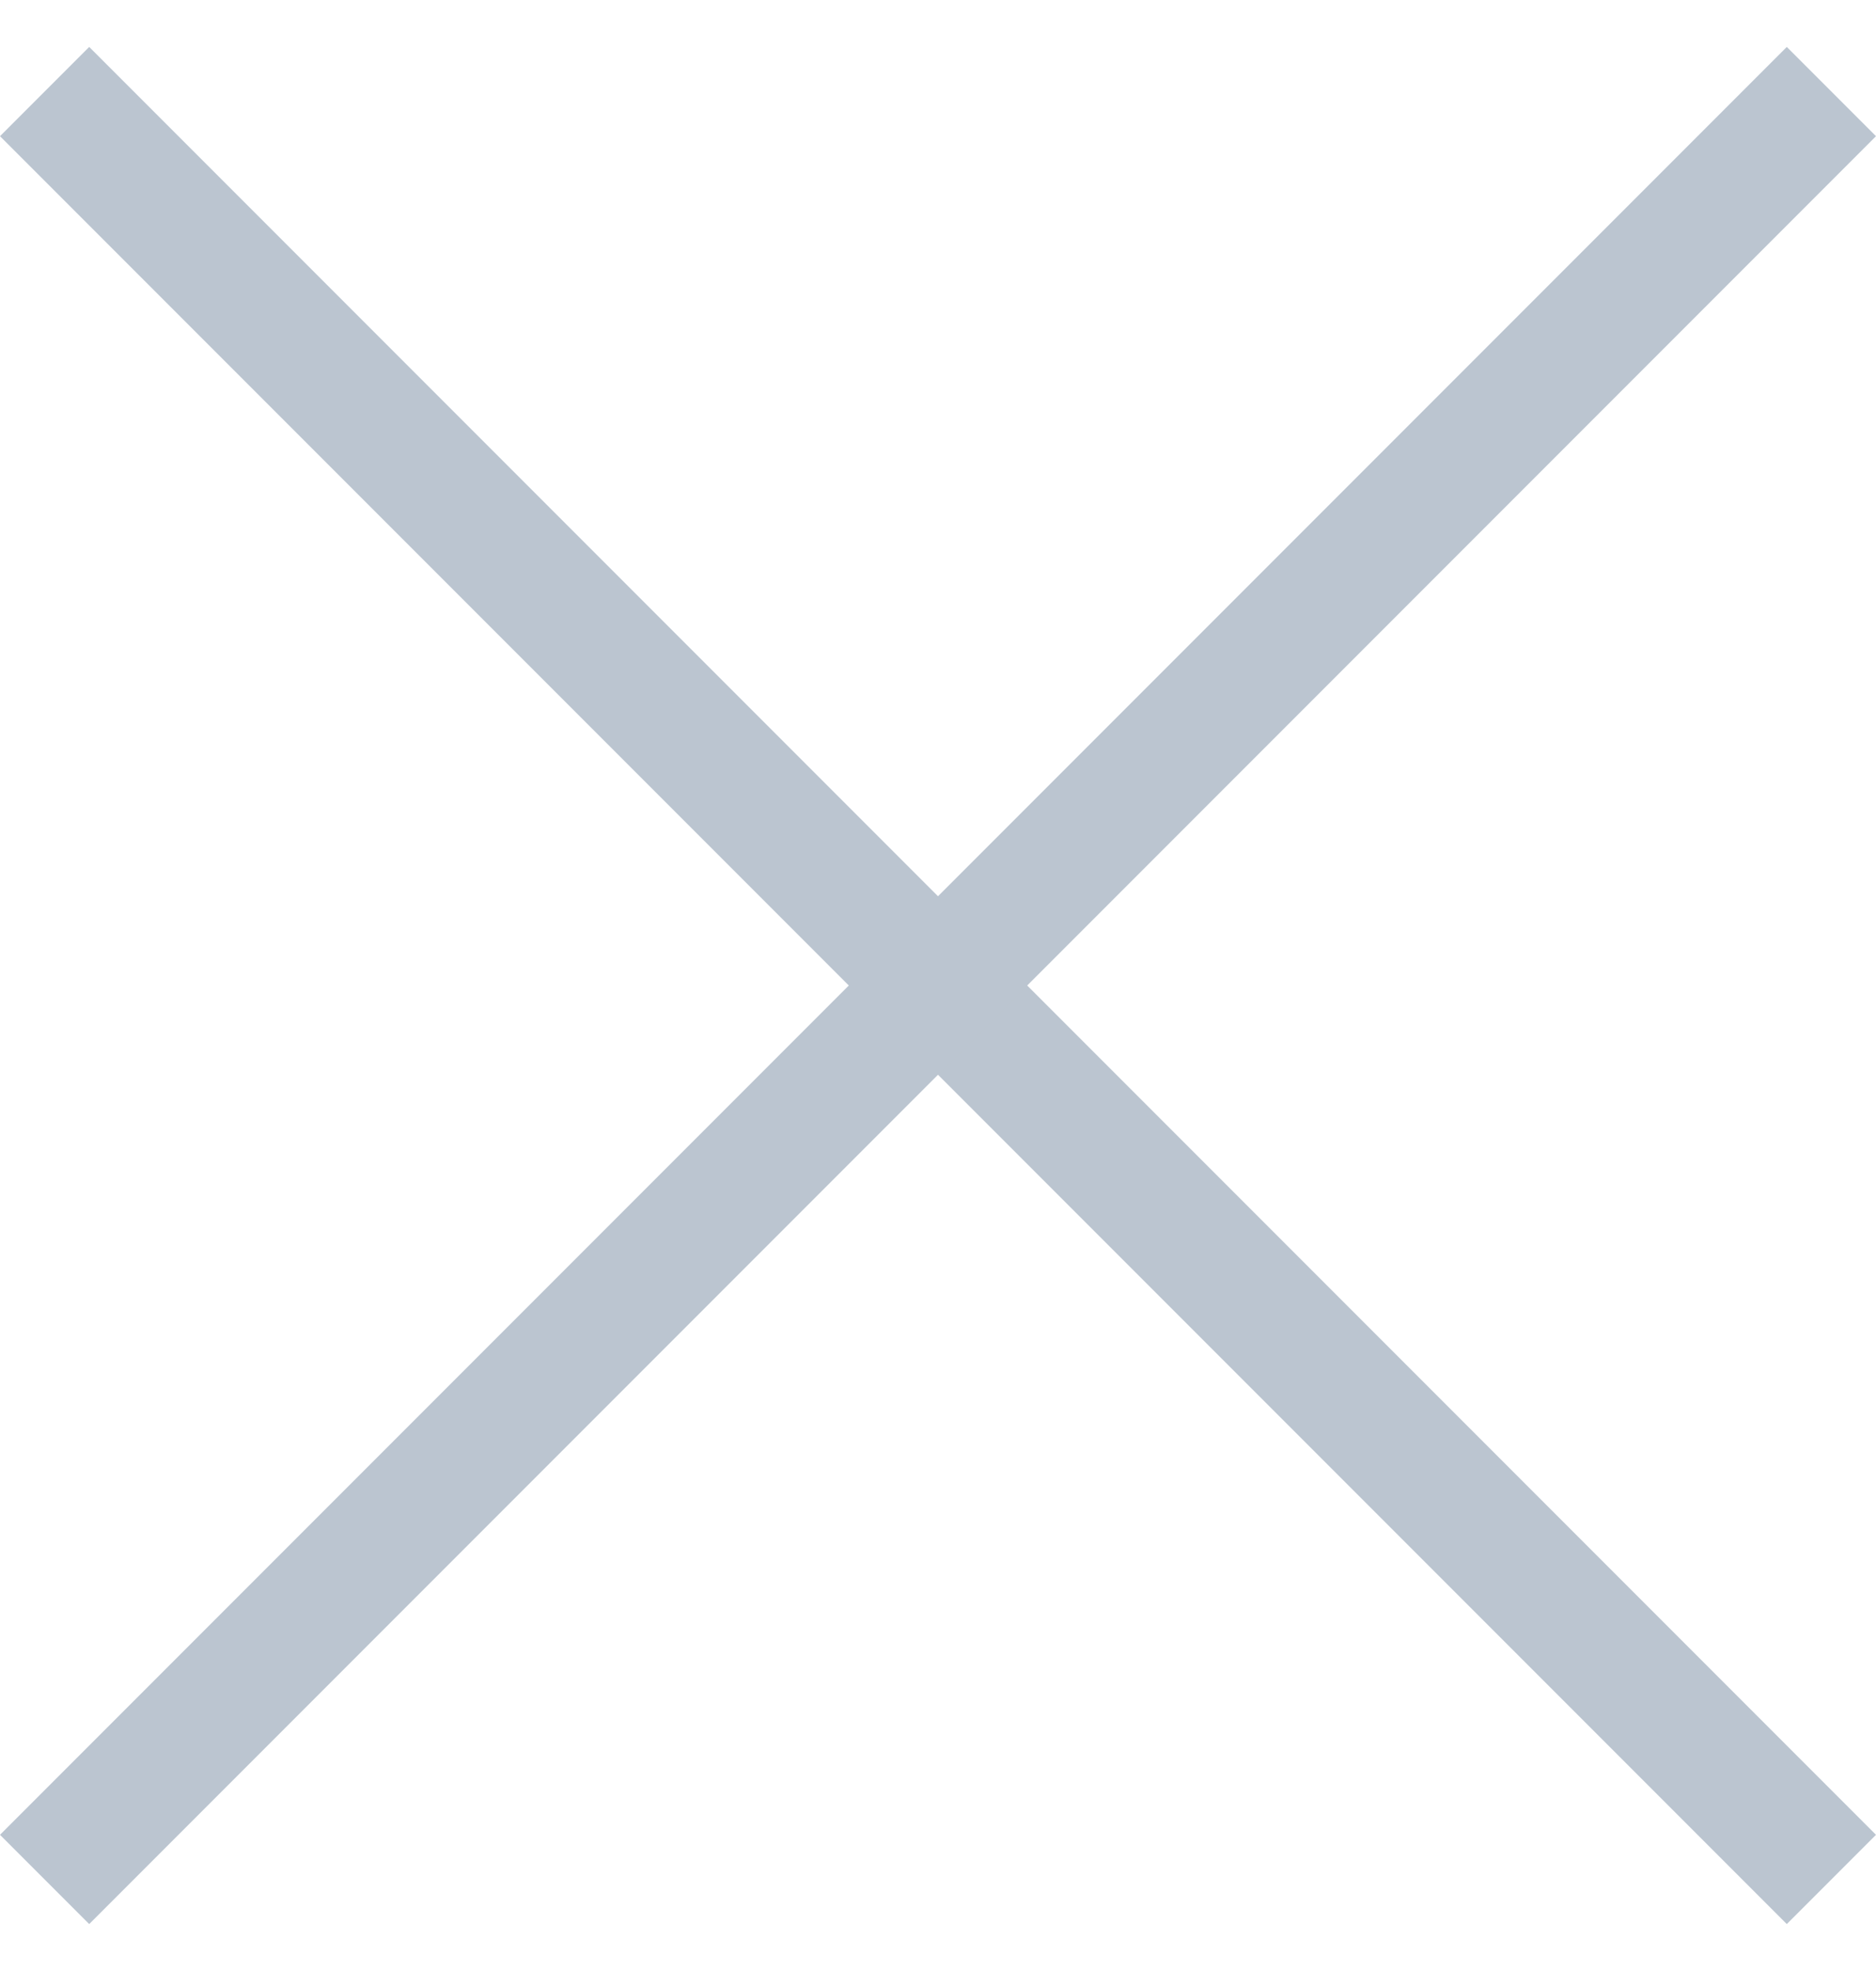
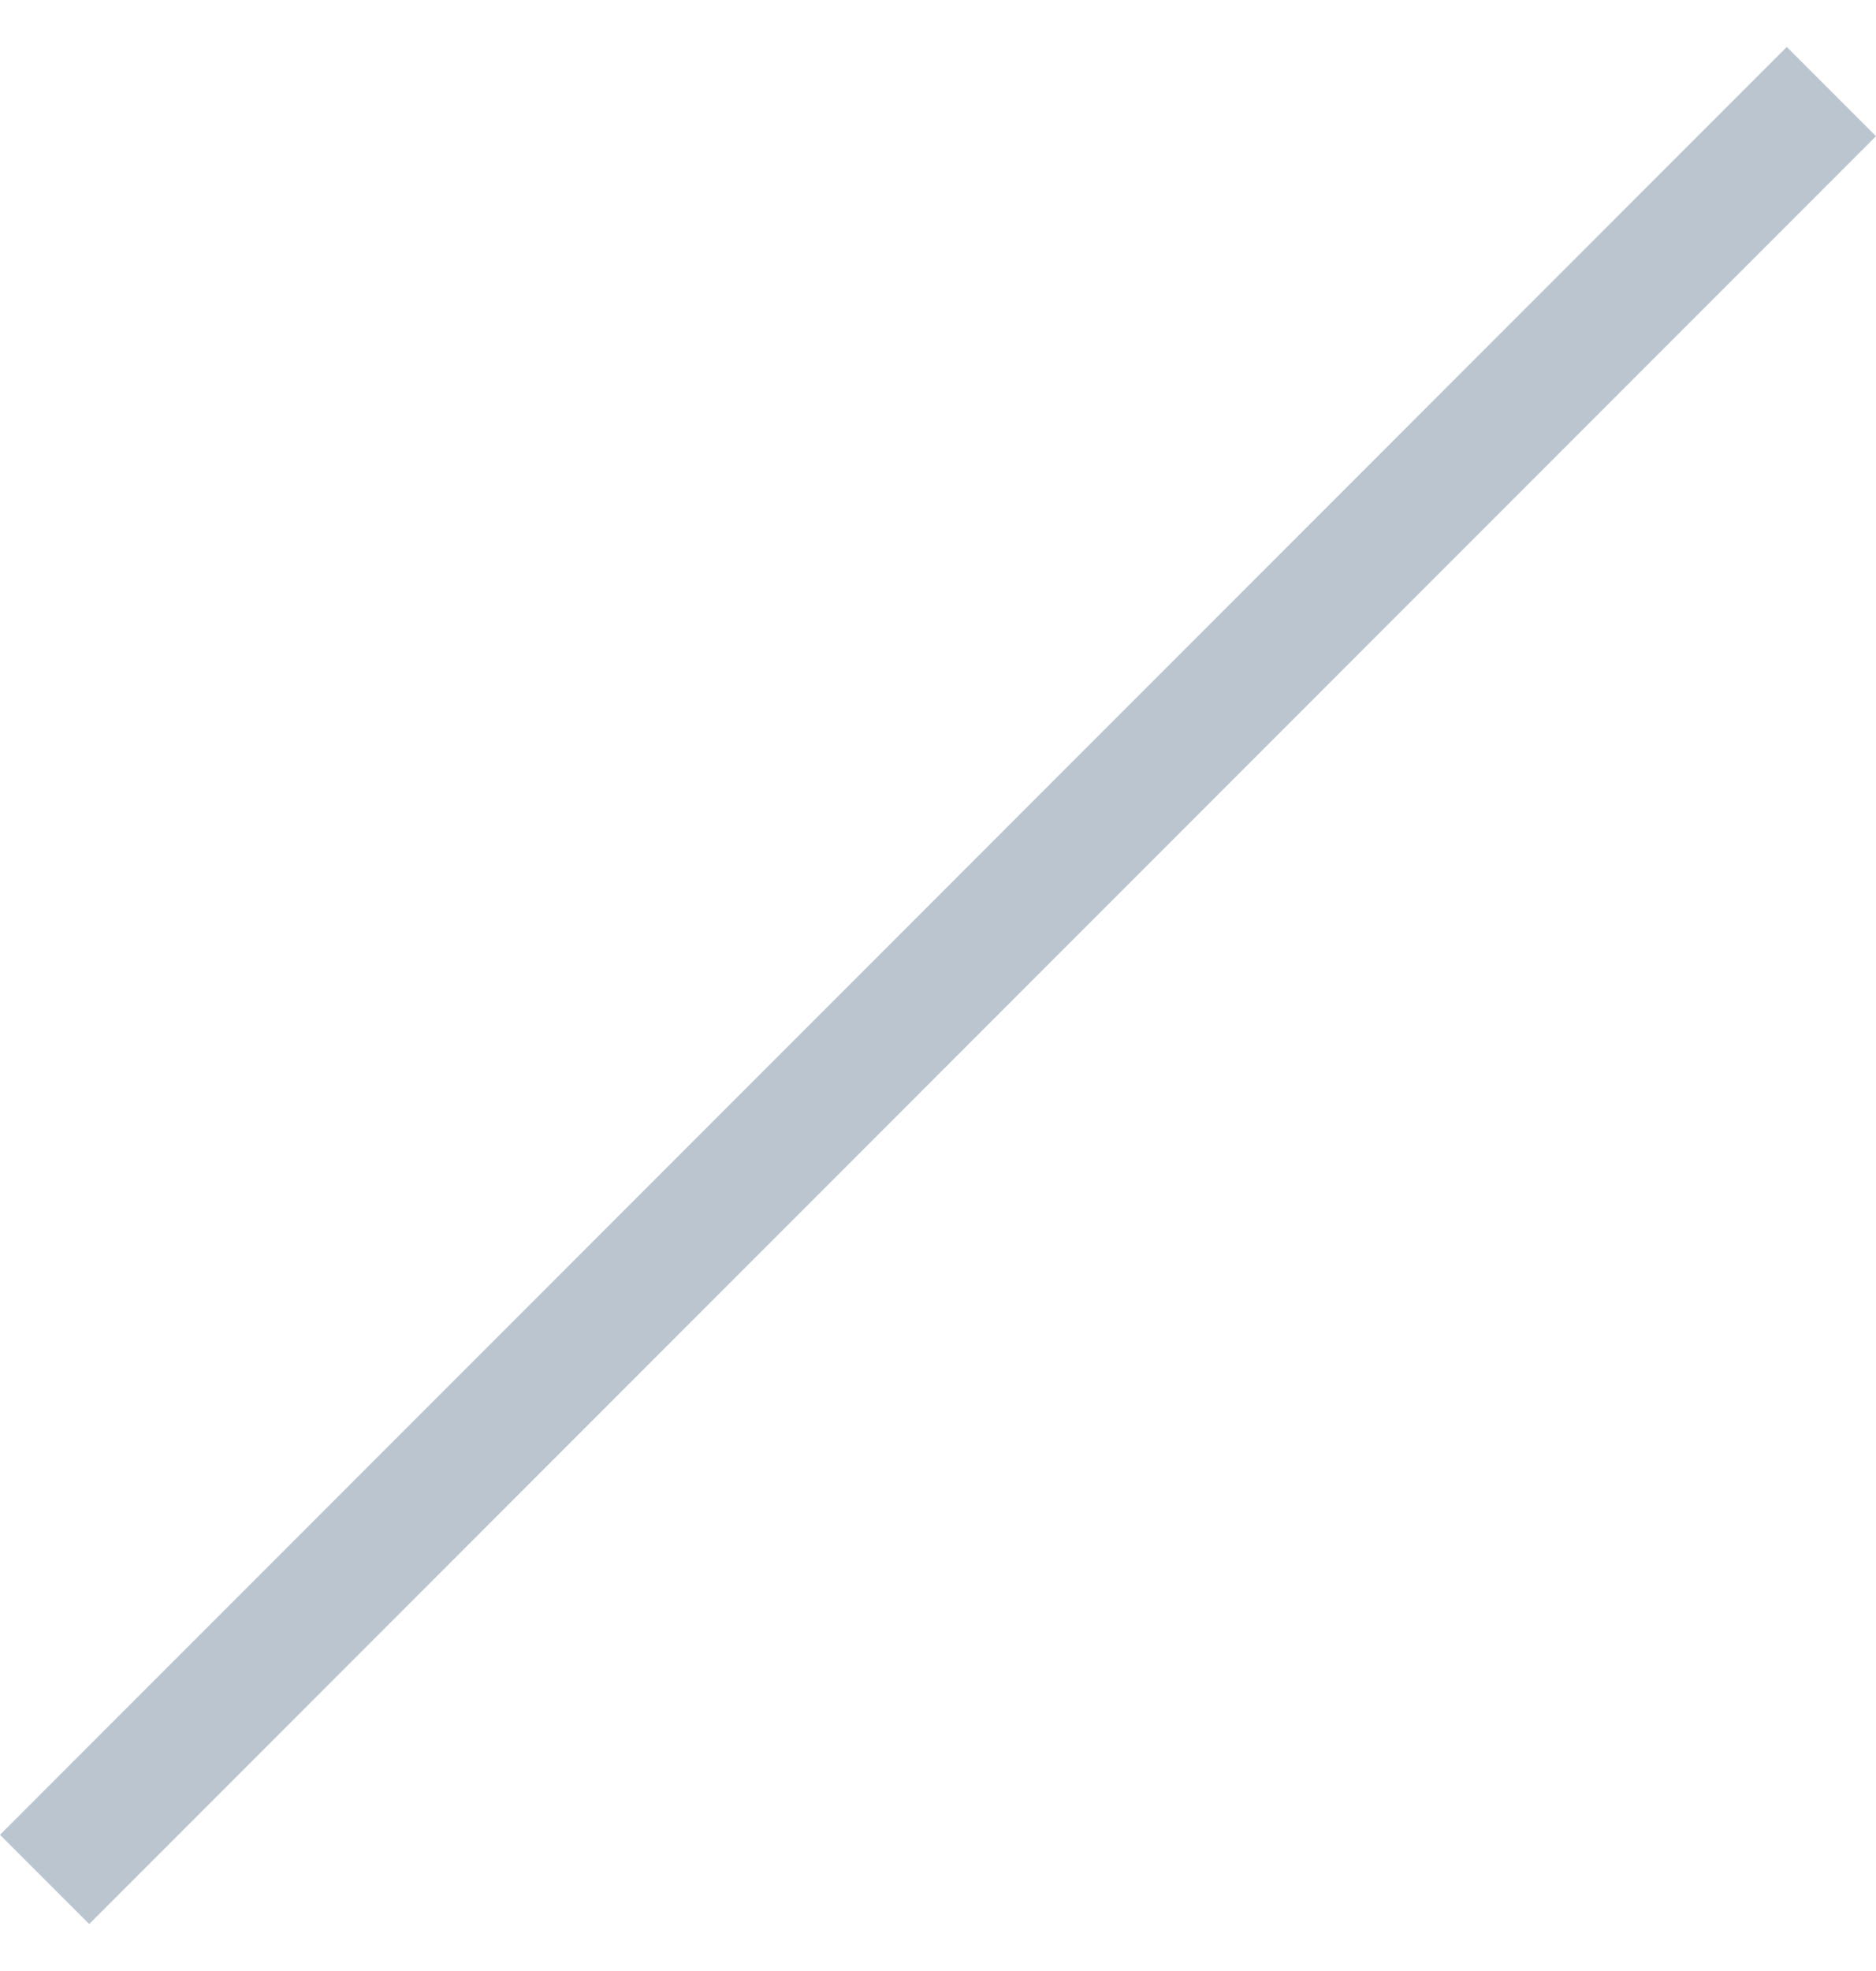
<svg xmlns="http://www.w3.org/2000/svg" width="20" height="21" viewBox="0 0 20 21" fill="none">
-   <path d="M20 19.549L0.951 0.5L0 1.451L19.049 20.5L20 19.549Z" fill="#BBC5D0" />
  <path d="M20 1.451L19.049 0.5L-5.16832e-05 19.549L0.951 20.5L20 1.451Z" fill="#BBC5D0" />
</svg>